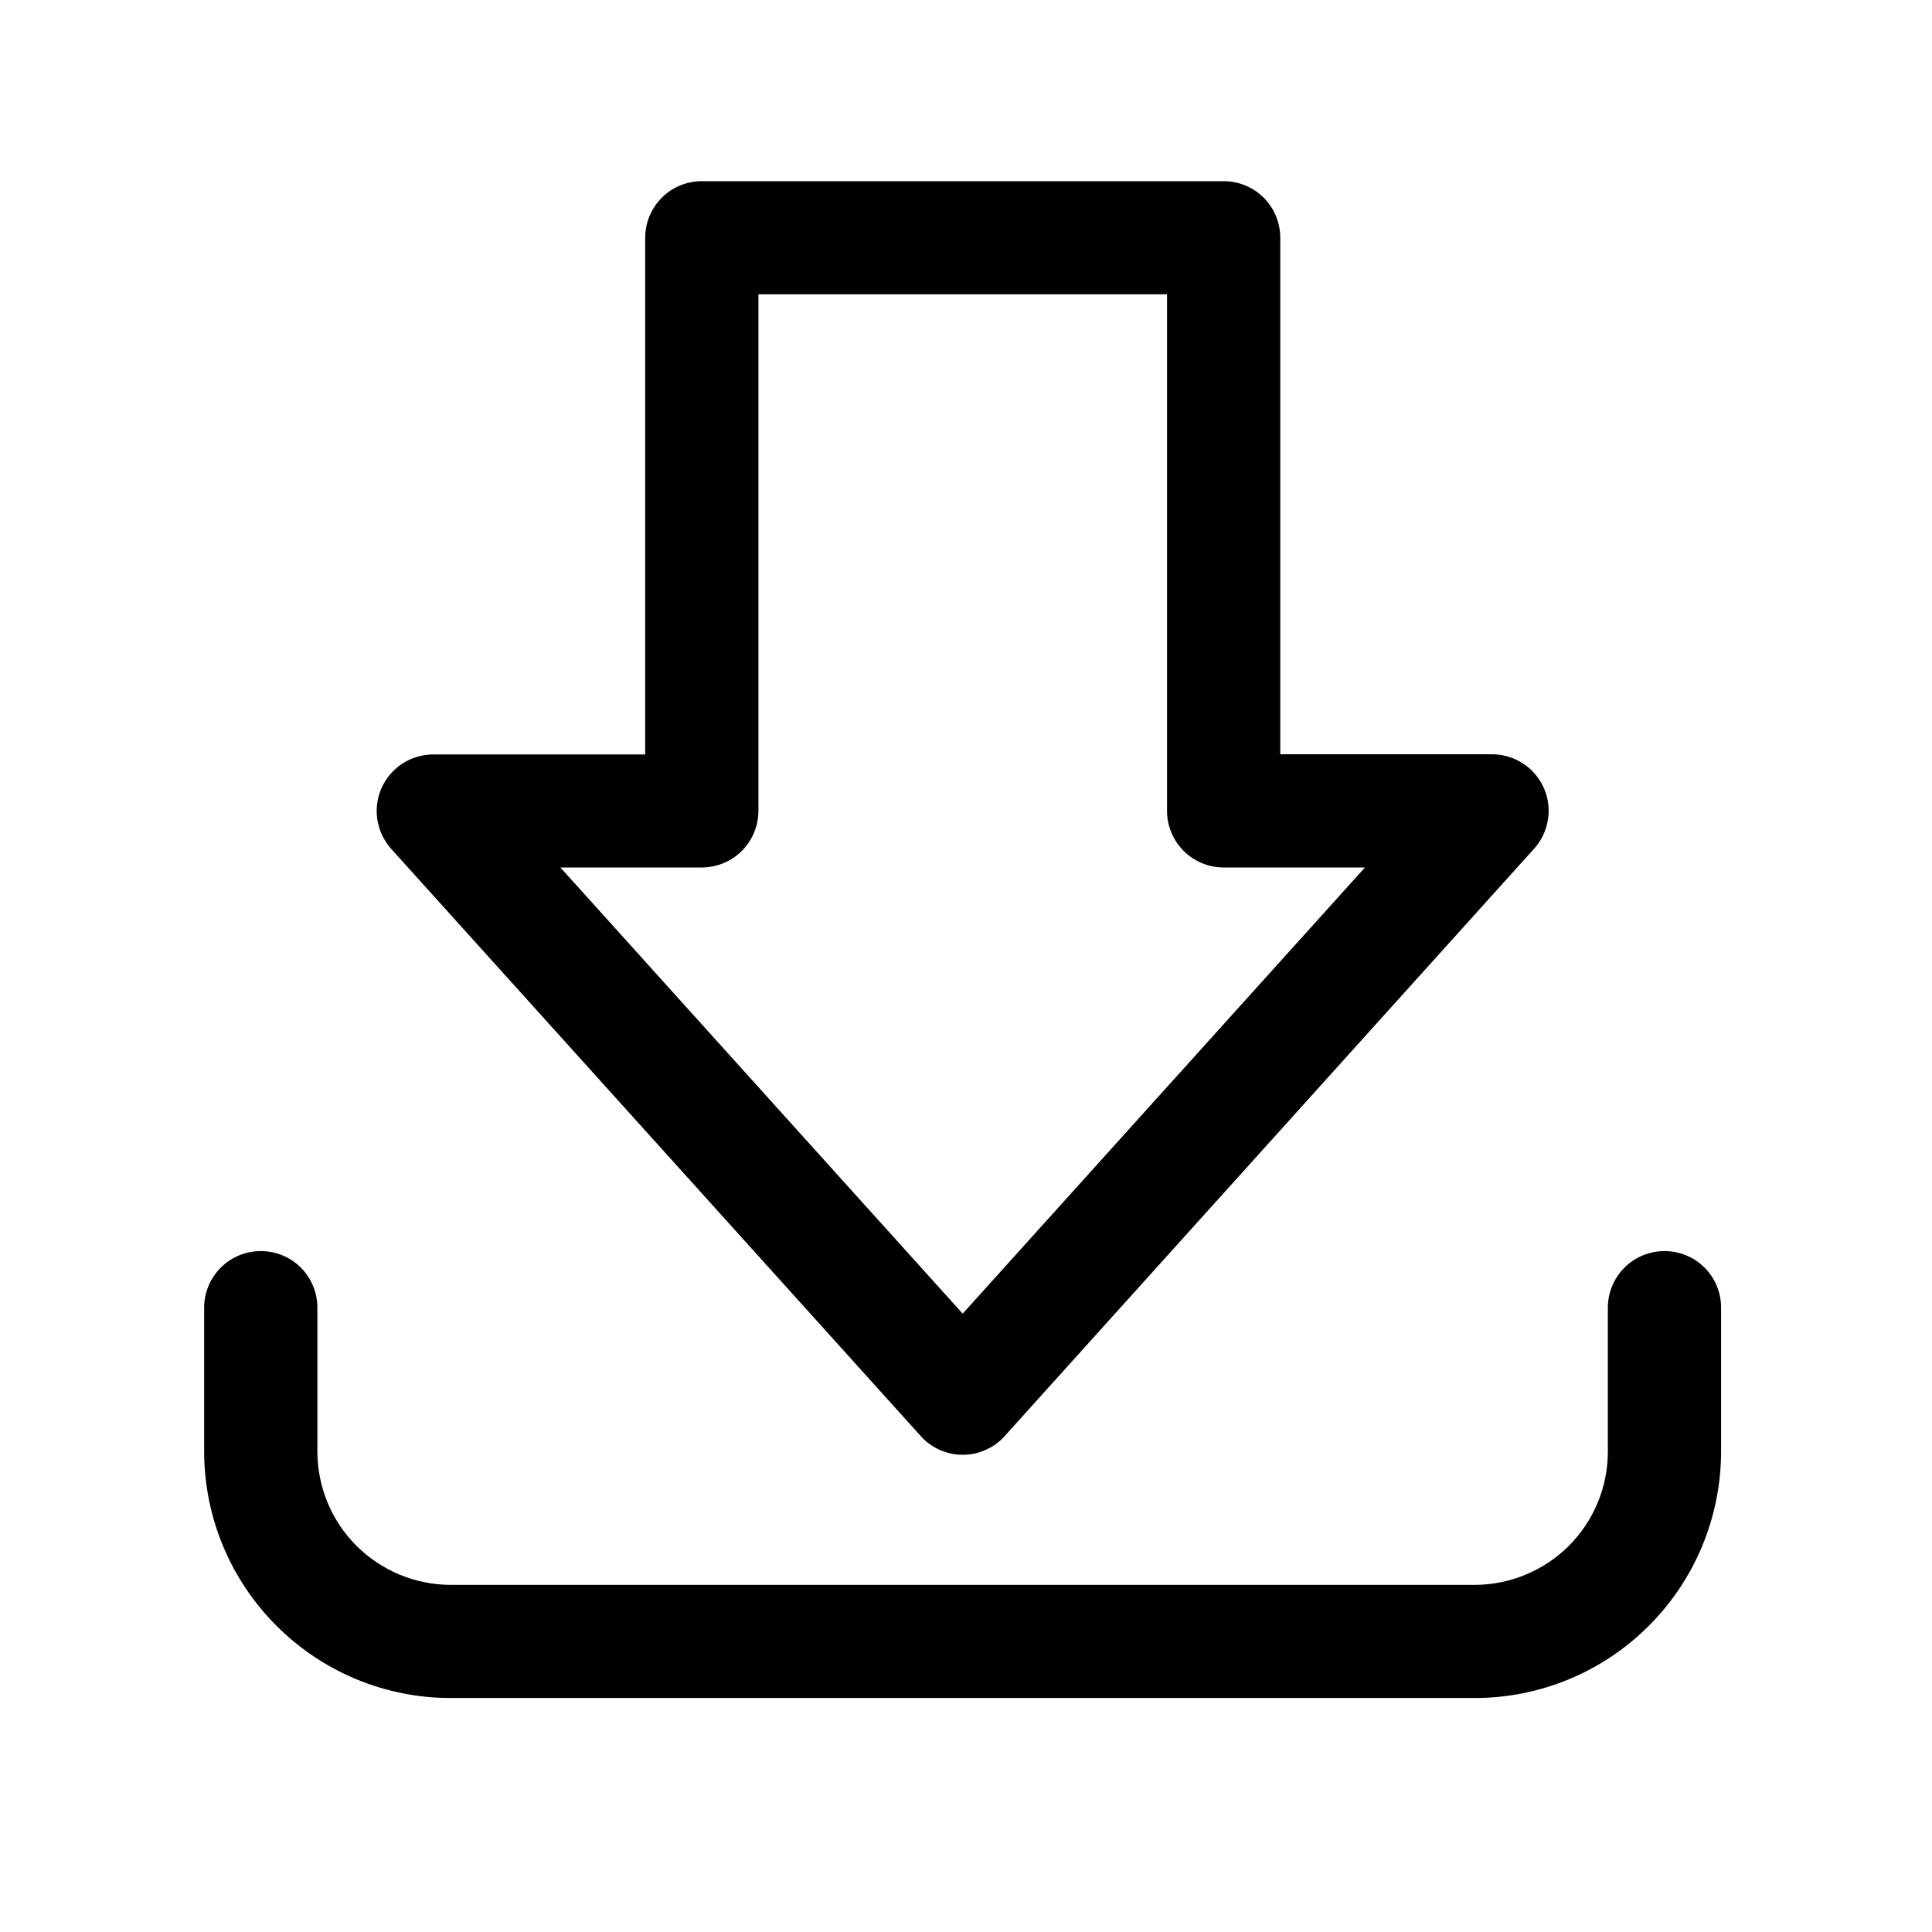
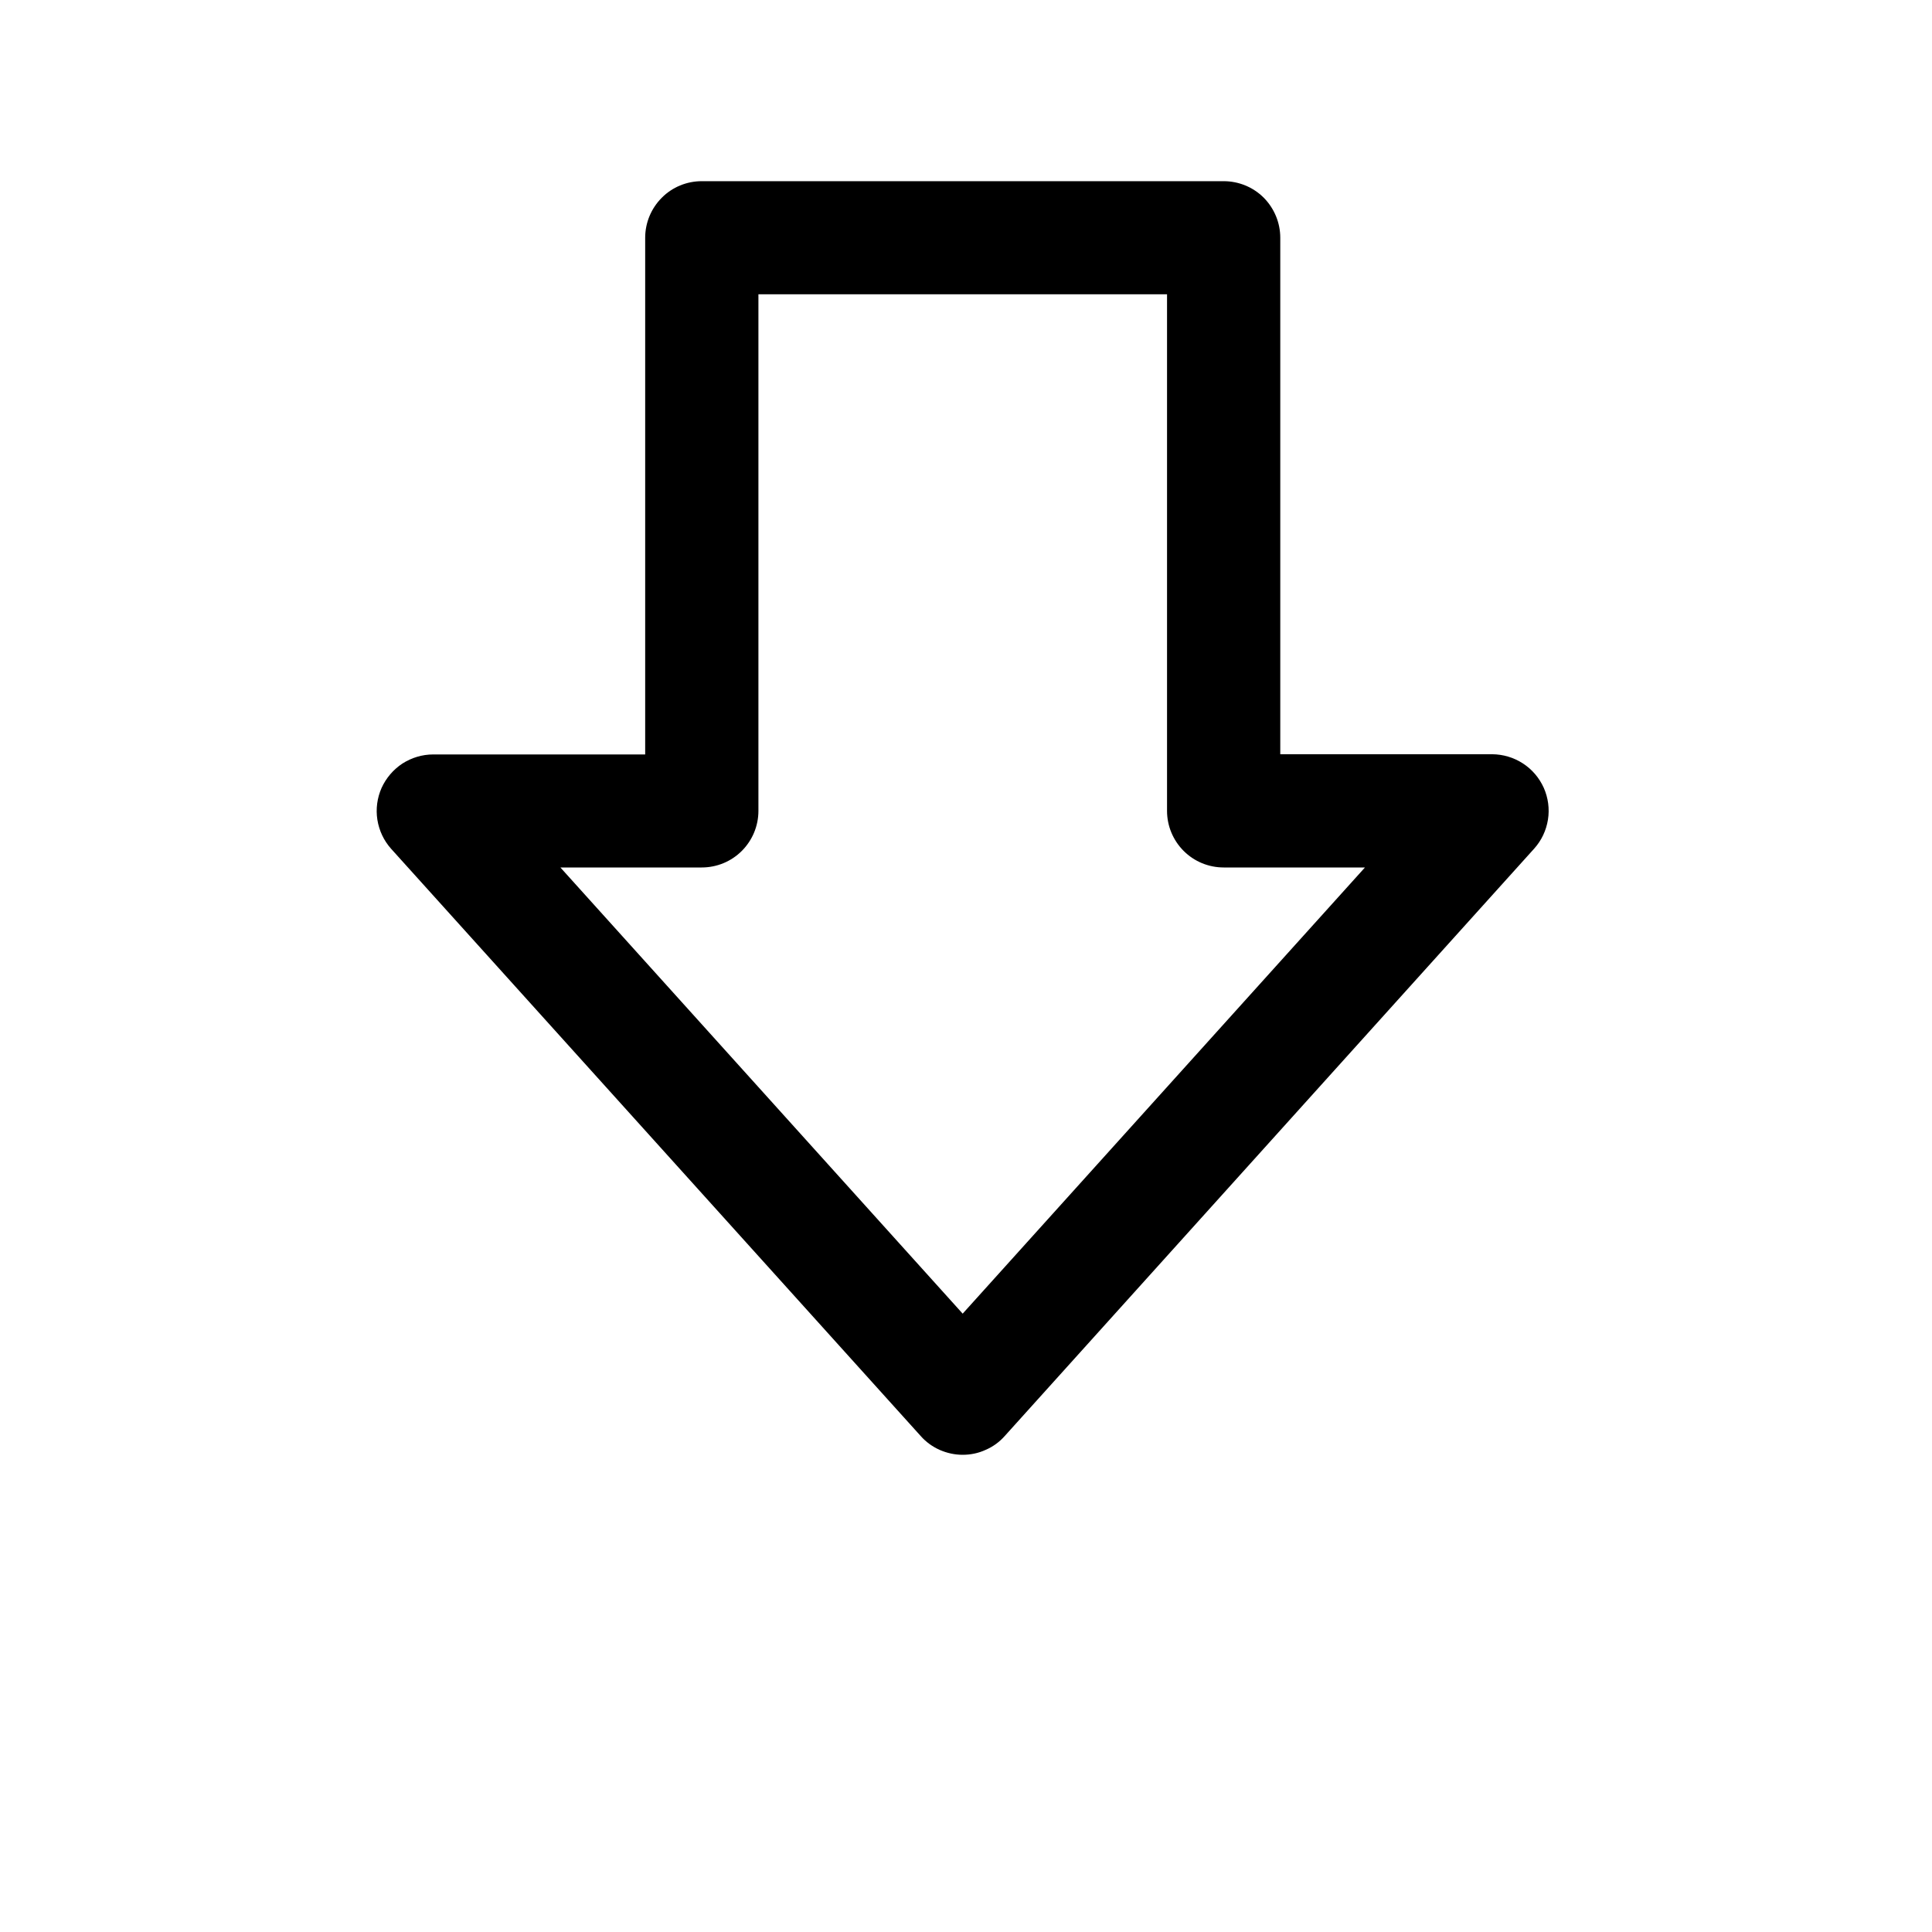
<svg xmlns="http://www.w3.org/2000/svg" width="18" height="18" viewBox="0 0 18 18" fill="none">
  <path d="M8.969 13.554C8.895 13.554 8.822 13.538 8.754 13.508C8.687 13.478 8.626 13.434 8.577 13.378L3.644 7.908C3.576 7.832 3.532 7.738 3.516 7.638C3.5 7.537 3.514 7.434 3.555 7.341C3.597 7.249 3.664 7.17 3.749 7.114C3.835 7.059 3.934 7.029 4.036 7.029H6.011V2.215C6.011 2.075 6.067 1.941 6.166 1.842C6.264 1.743 6.399 1.688 6.538 1.688H11.401C11.54 1.688 11.675 1.743 11.774 1.842C11.872 1.941 11.928 2.075 11.928 2.215V7.027H13.902C14.004 7.028 14.103 7.057 14.189 7.113C14.274 7.168 14.341 7.247 14.383 7.34C14.424 7.433 14.438 7.536 14.422 7.636C14.406 7.737 14.362 7.83 14.294 7.906L9.36 13.38C9.311 13.435 9.251 13.479 9.183 13.508C9.116 13.539 9.043 13.554 8.969 13.554ZM5.221 8.082L8.969 12.239L12.717 8.082H11.401C11.261 8.082 11.127 8.027 11.028 7.928C10.929 7.829 10.873 7.695 10.873 7.555V2.742H7.066V7.555C7.066 7.695 7.01 7.829 6.911 7.928C6.812 8.027 6.678 8.082 6.538 8.082H5.221Z" fill="black" />
-   <path d="M13.74 15.82H4.198C3.589 15.82 3.006 15.578 2.576 15.147C2.145 14.717 1.903 14.134 1.902 13.525V12.183C1.902 12.043 1.958 11.909 2.057 11.81C2.156 11.711 2.29 11.656 2.43 11.656C2.57 11.656 2.704 11.711 2.803 11.81C2.901 11.909 2.957 12.043 2.957 12.183V13.525C2.958 13.854 3.088 14.169 3.321 14.402C3.554 14.634 3.869 14.765 4.198 14.766H13.74C14.069 14.765 14.384 14.634 14.617 14.402C14.849 14.169 14.98 13.854 14.98 13.525V12.183C14.98 12.043 15.036 11.909 15.135 11.81C15.234 11.711 15.368 11.656 15.508 11.656C15.648 11.656 15.782 11.711 15.881 11.81C15.98 11.909 16.035 12.043 16.035 12.183V13.525C16.034 14.134 15.792 14.717 15.362 15.147C14.932 15.578 14.348 15.82 13.74 15.82Z" fill="black" />
</svg>